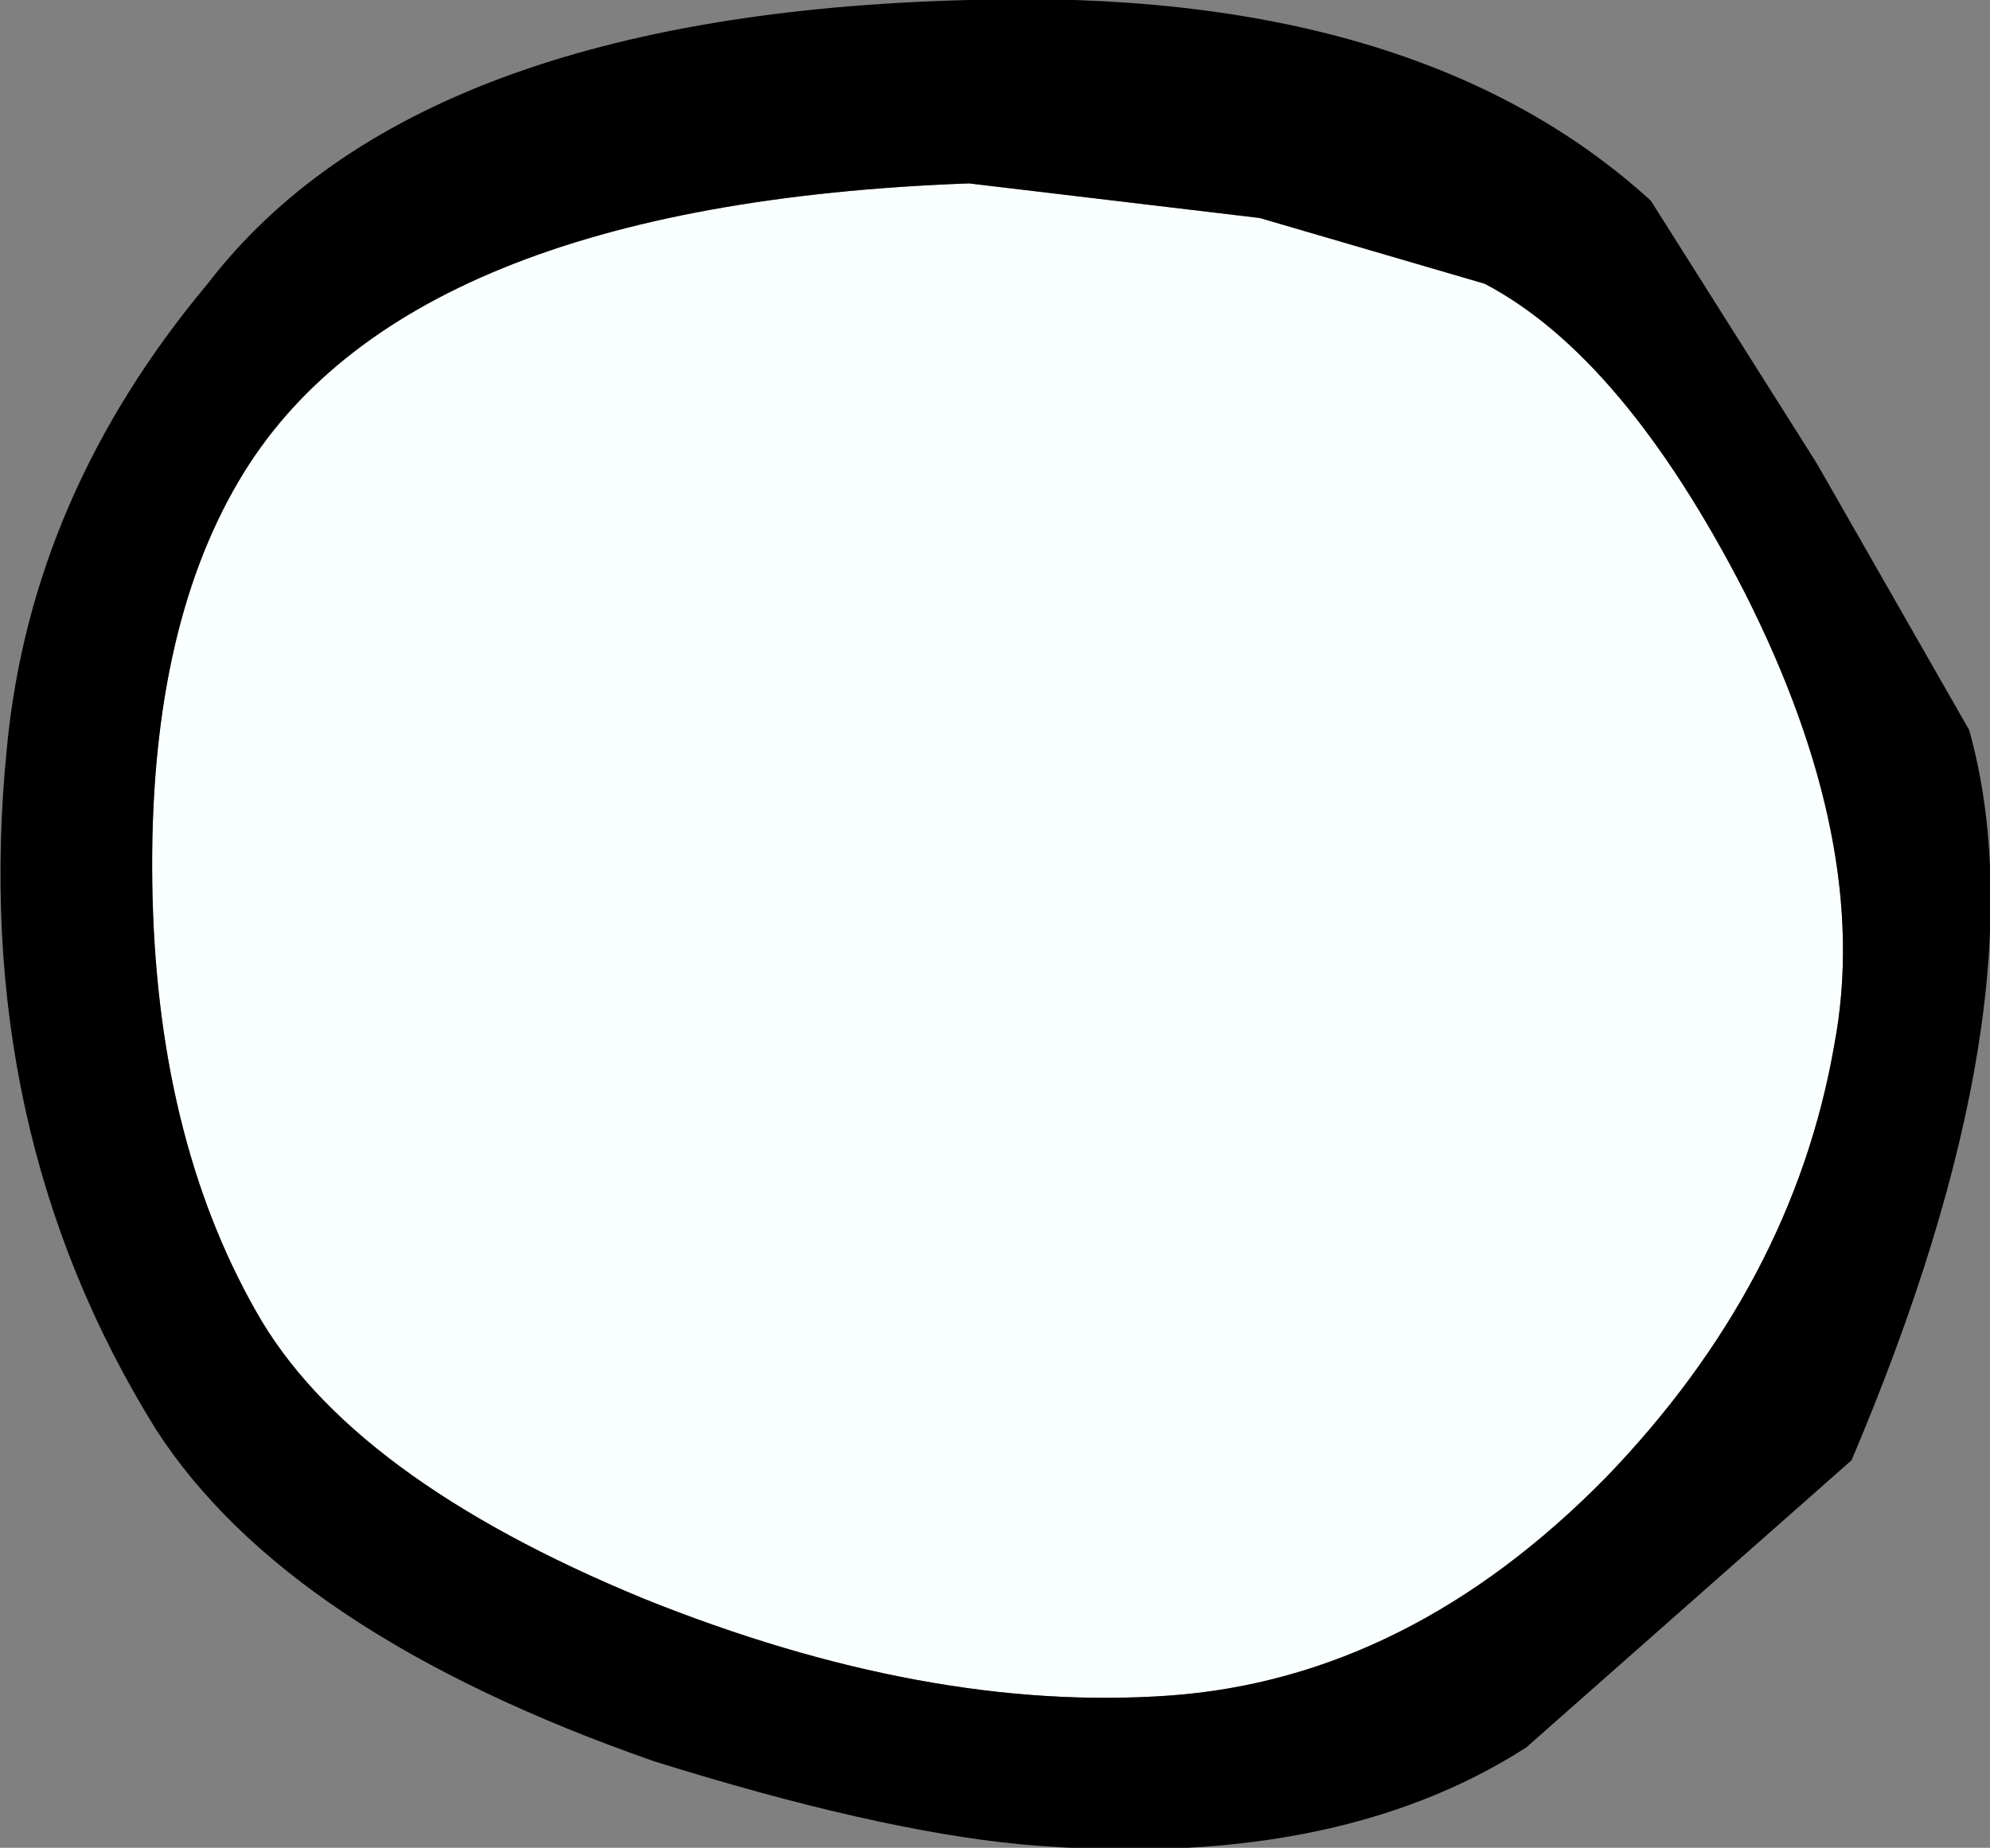
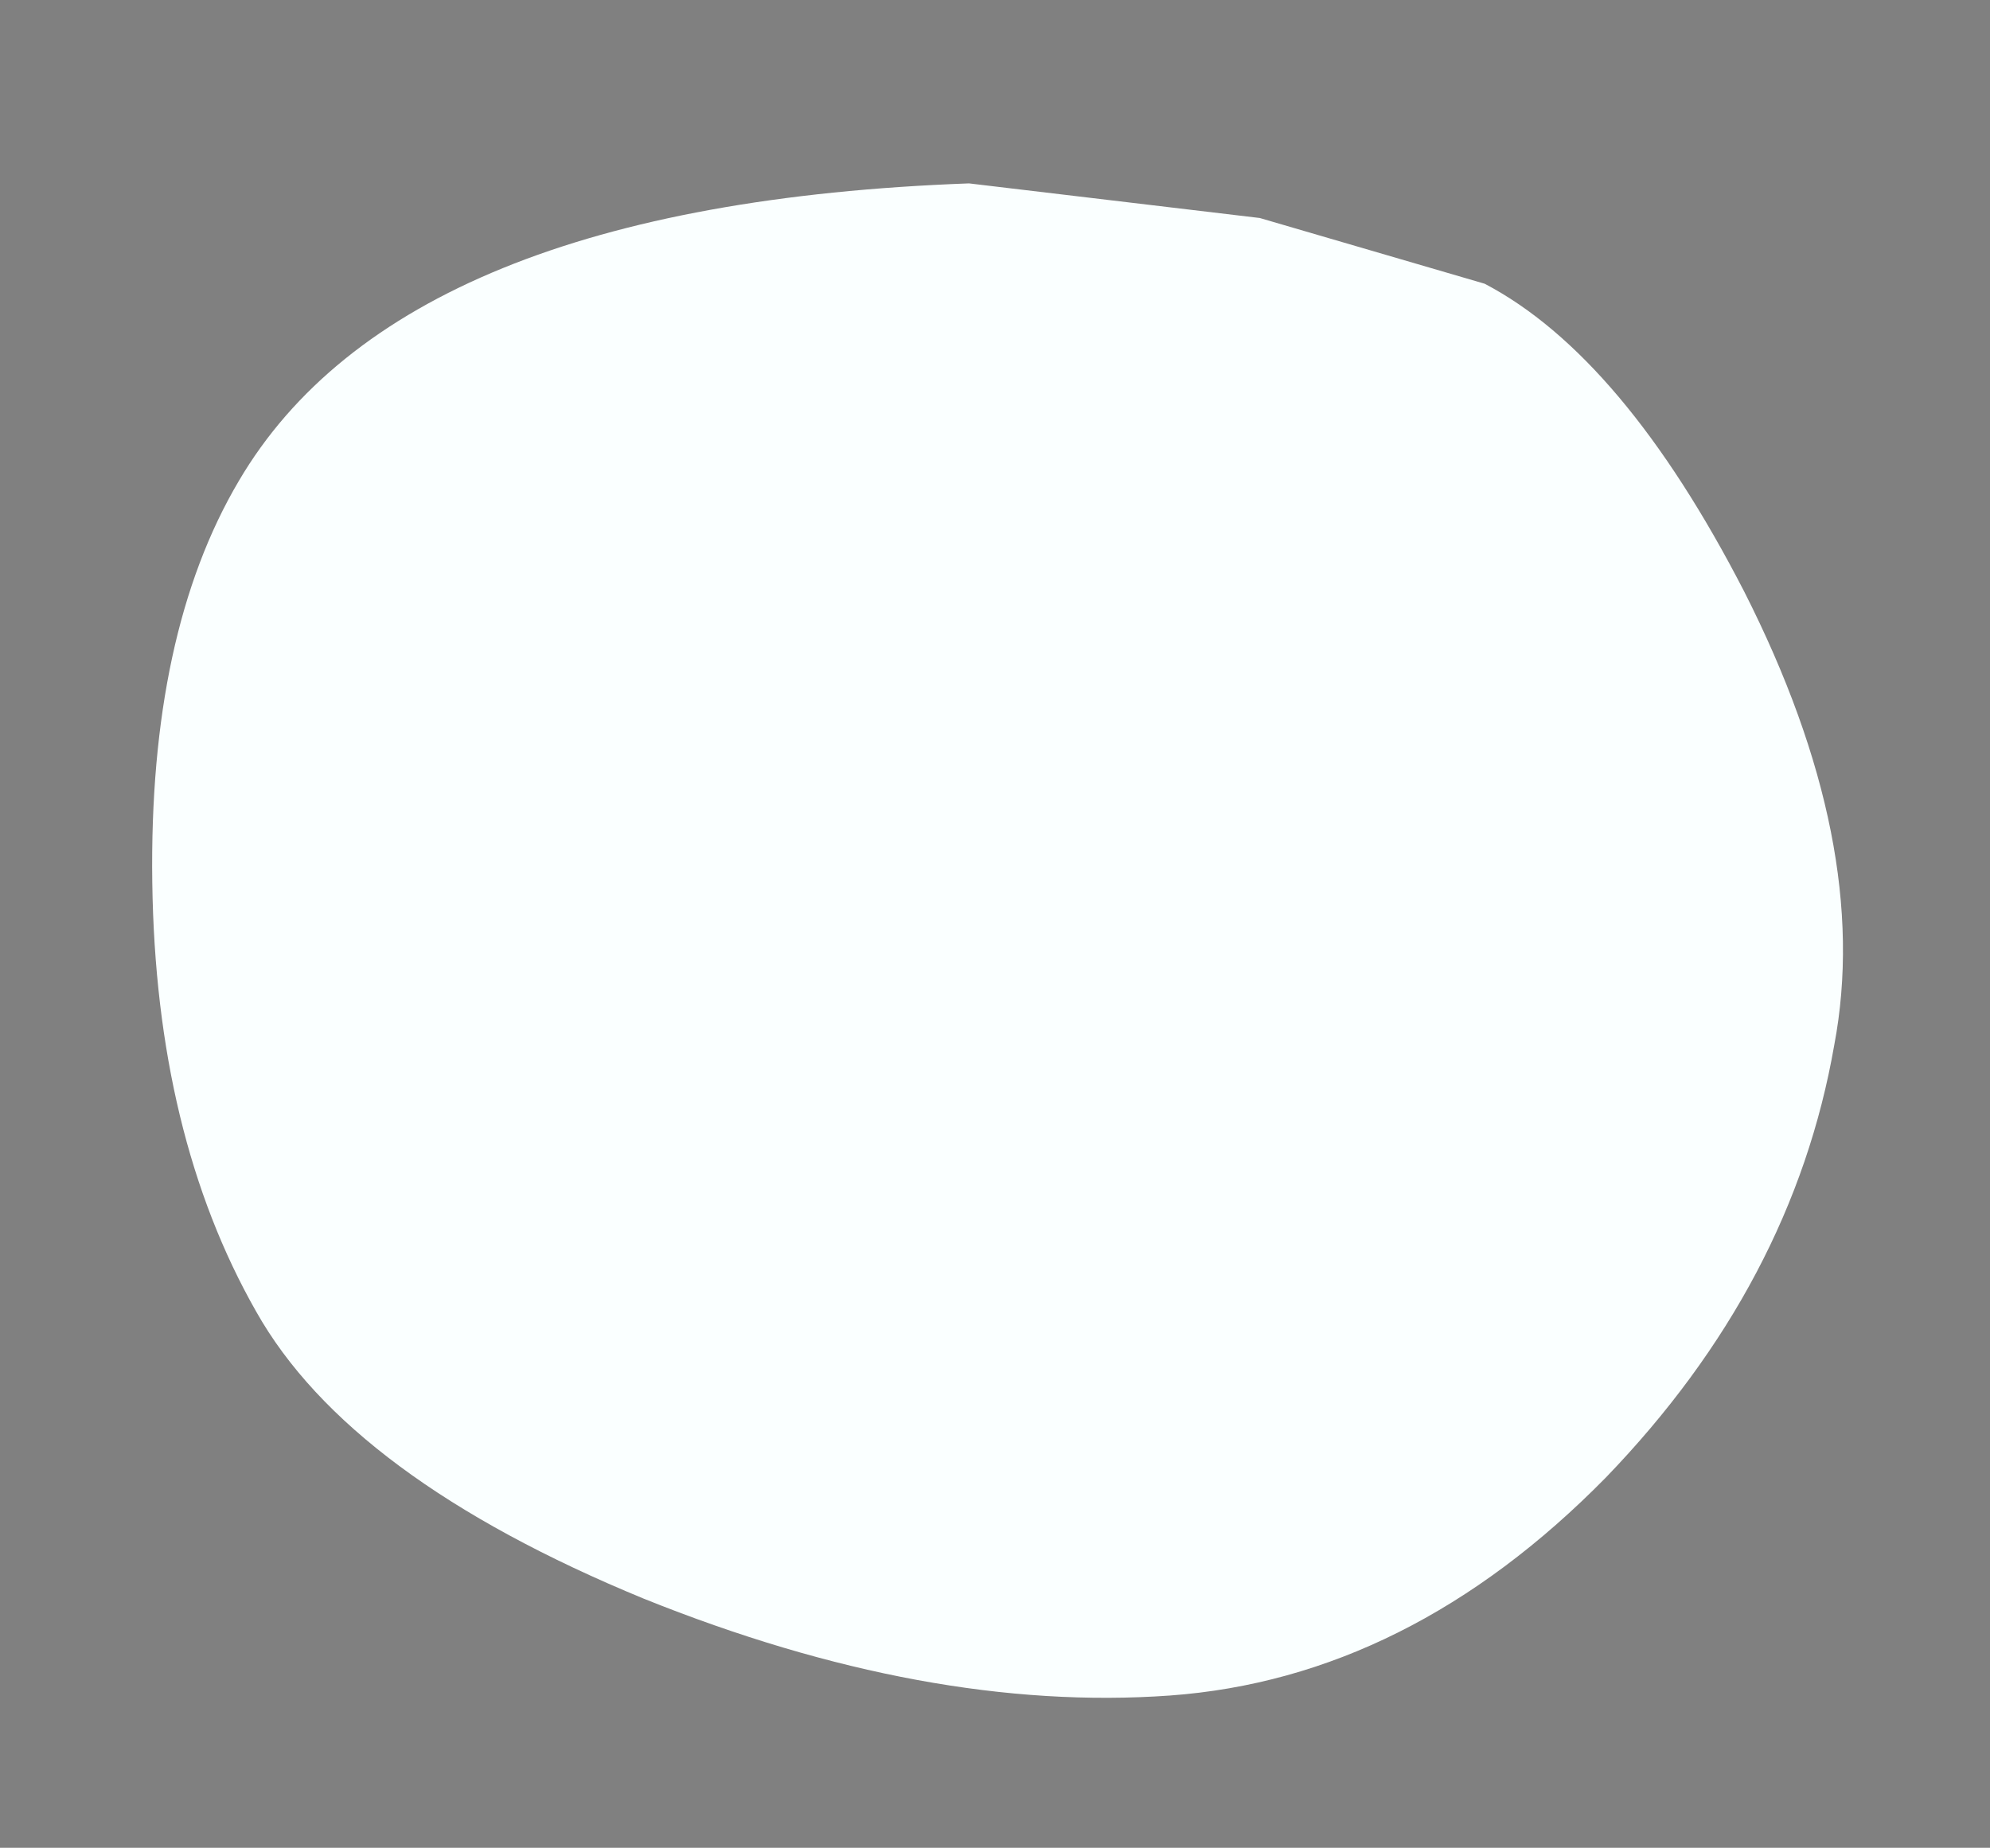
<svg xmlns="http://www.w3.org/2000/svg" height="26.7px" width="28.75px">
  <rect width="100%" height="100%" fill="#808080" stroke="none" />
  <g transform="matrix(1.0, 0.0, 0.0, 1.0, 14.35, 13.35)">
    <path d="M3.85 -10.2 L7.1 -9.25 Q9.1 -8.2 10.85 -4.8 12.7 -1.15 12.15 1.75 11.55 5.2 8.85 8.0 6.0 10.9 2.55 11.15 -0.95 11.4 -5.05 9.75 -9.3 8.0 -10.65 5.6 -12.1 3.05 -12.15 -0.6 -12.2 -4.2 -10.9 -6.4 -8.55 -10.4 -0.35 -10.7 L3.85 -10.2" fill="#faffff" fill-rule="evenodd" stroke="none" />
-     <path d="M3.85 -10.2 L-0.35 -10.7 Q-8.55 -10.4 -10.9 -6.4 -12.2 -4.2 -12.15 -0.6 -12.1 3.05 -10.65 5.6 -9.3 8.0 -5.05 9.75 -0.95 11.4 2.55 11.15 6.0 10.9 8.85 8.0 11.55 5.2 12.15 1.75 12.7 -1.15 10.85 -4.8 9.1 -8.2 7.1 -9.25 L3.85 -10.2 M11.9 -6.65 L14.1 -2.8 Q15.2 1.15 12.4 7.75 L7.7 11.9 Q4.9 13.7 0.4 13.3 -1.7 13.1 -4.9 12.1 -10.2 10.25 -12.1 7.3 -14.8 2.95 -14.25 -2.55 -13.9 -6.2 -11.35 -9.25 -8.35 -13.15 -0.35 -13.35 6.1 -13.55 9.5 -10.45 L11.9 -6.65" fill="#000000" fill-rule="evenodd" stroke="none" />
  </g>
</svg>